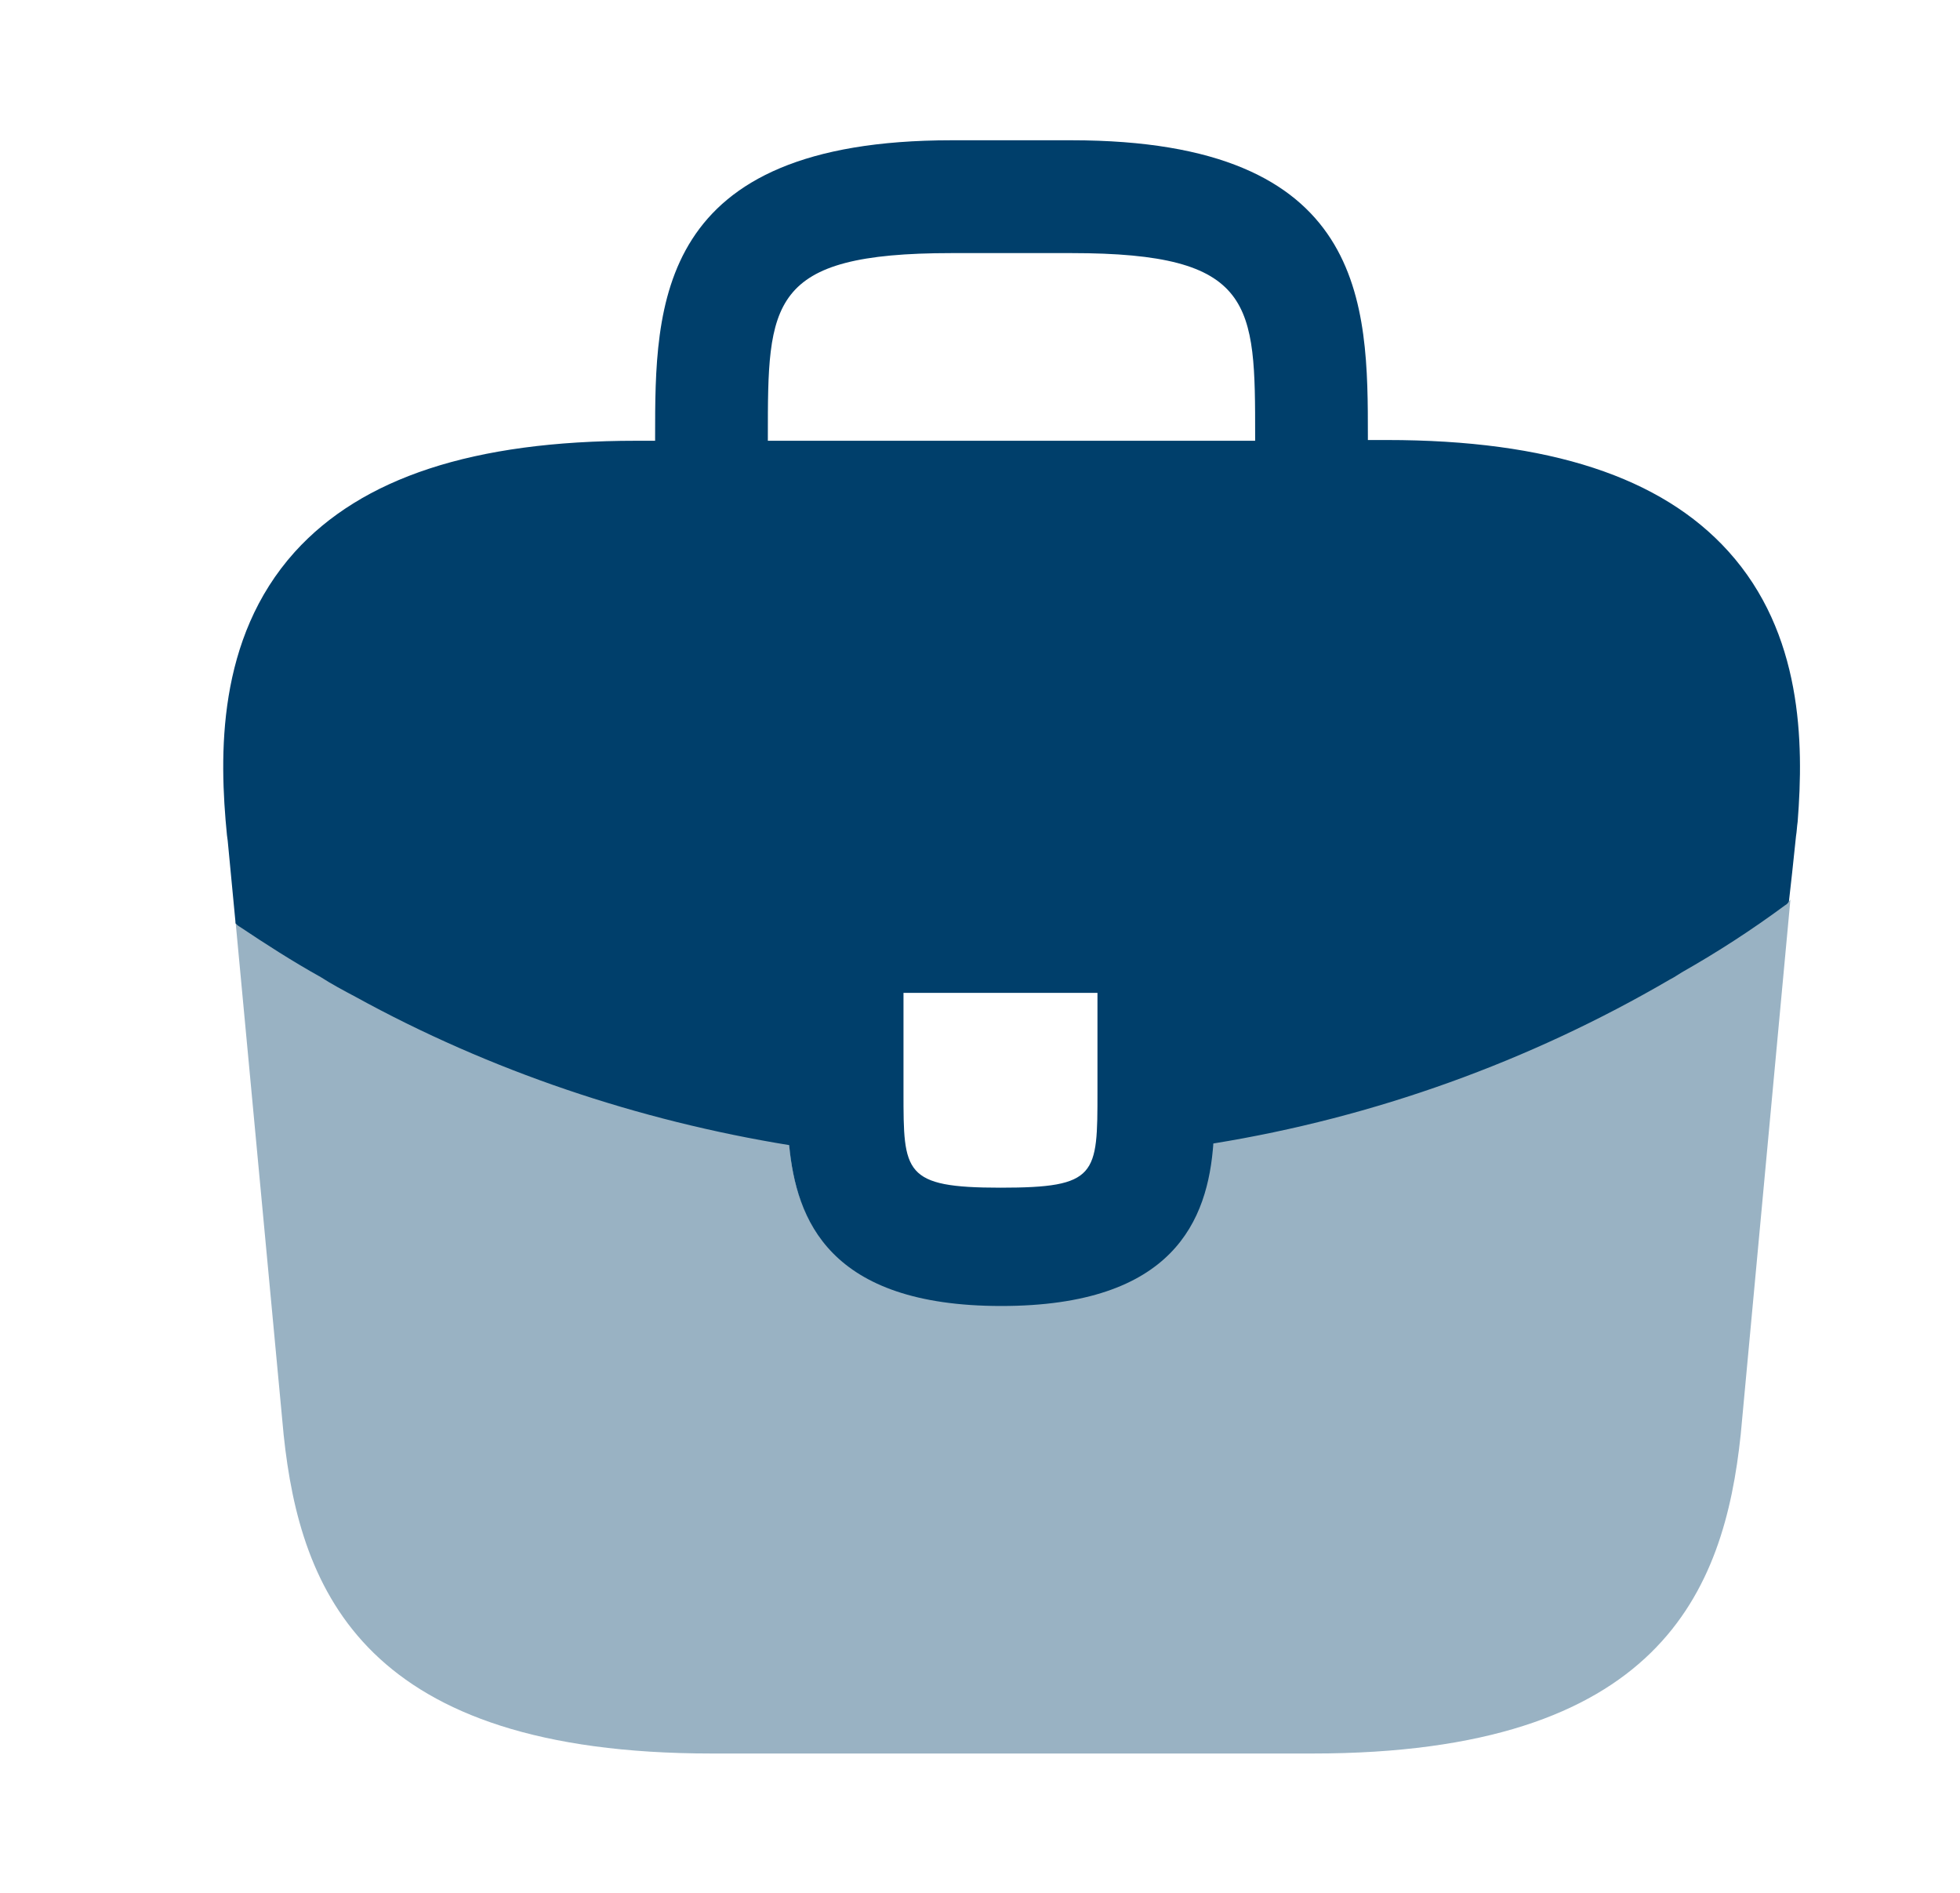
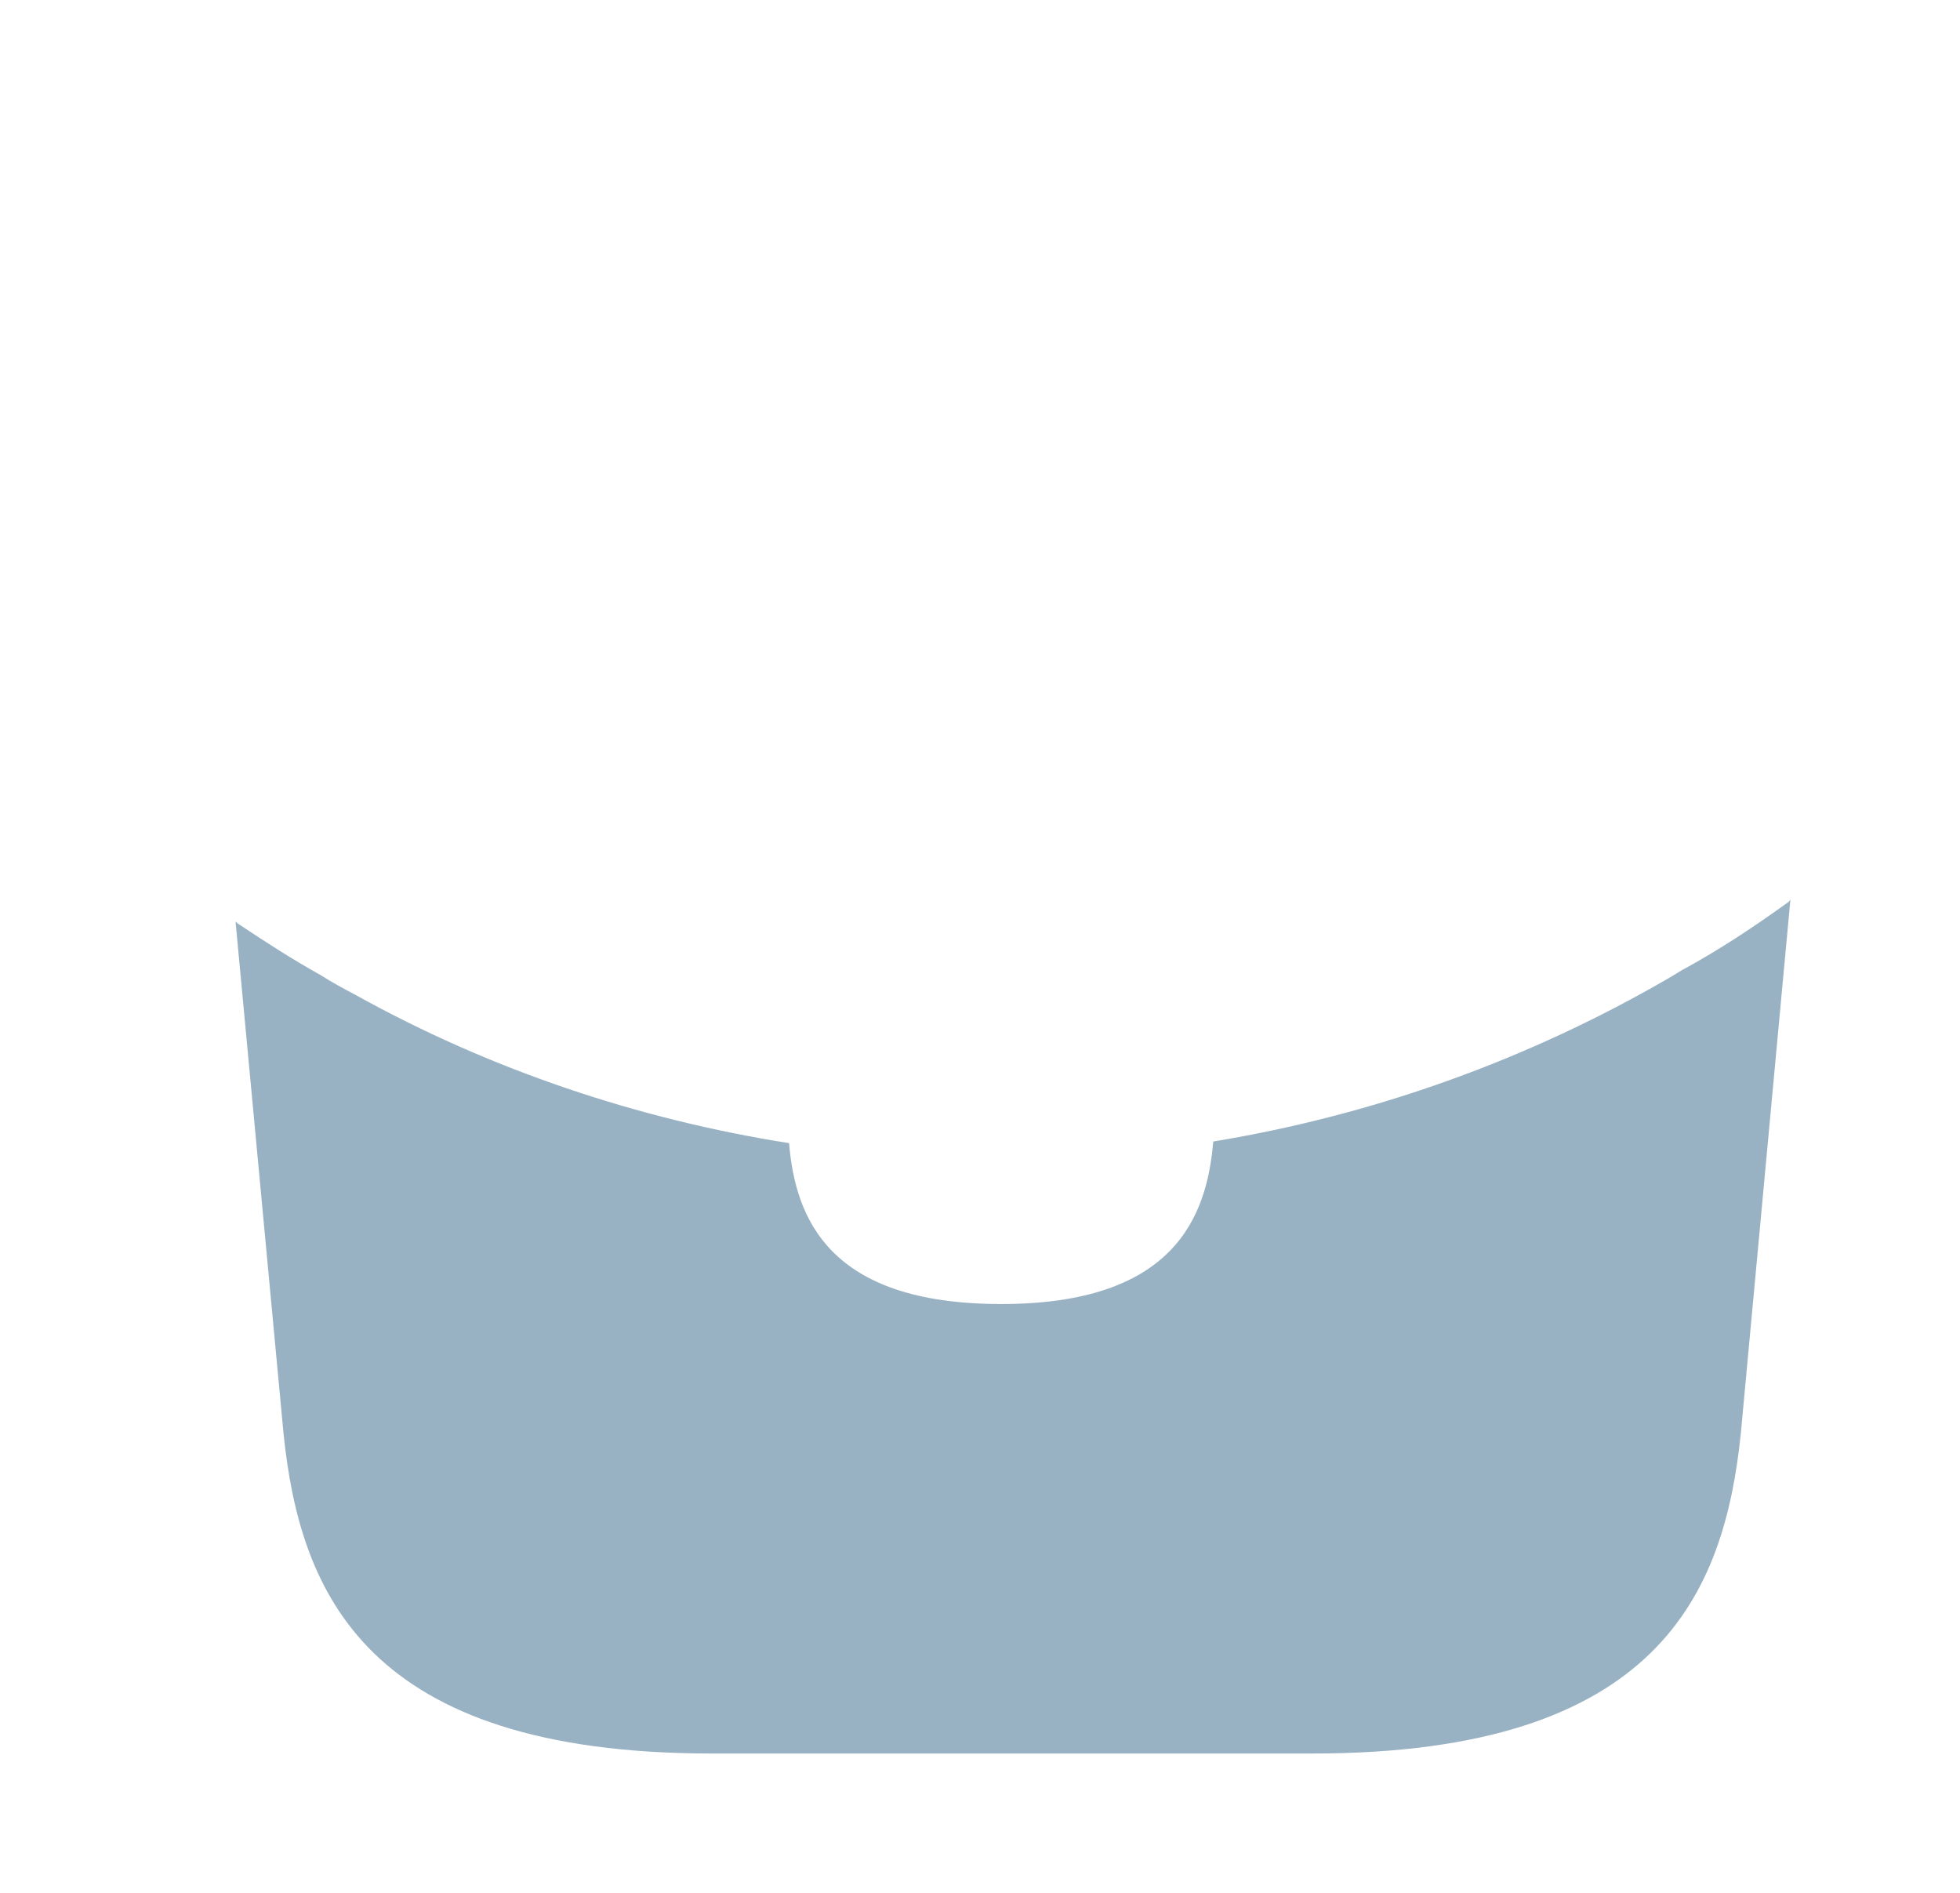
<svg xmlns="http://www.w3.org/2000/svg" width="29" height="28" viewBox="0 0 29 28" fill="none">
-   <path d="M25.571 8.154C24.579 7.057 22.923 6.509 20.519 6.509H20.239V6.462C20.239 4.502 20.239 2.075 15.853 2.075H14.079C9.693 2.075 9.693 4.514 9.693 6.462V6.52H9.413C6.998 6.52 5.353 7.069 4.361 8.165C3.206 9.449 3.241 11.175 3.358 12.354L3.369 12.435L3.486 13.66C3.498 13.672 3.521 13.695 3.544 13.707C3.929 13.964 4.326 14.22 4.746 14.454C4.909 14.559 5.084 14.652 5.259 14.745C7.254 15.842 9.448 16.577 11.676 16.939C11.781 18.035 12.259 19.319 14.814 19.319C17.369 19.319 17.871 18.047 17.953 16.915C20.333 16.53 22.631 15.702 24.708 14.489C24.778 14.454 24.824 14.419 24.883 14.384C25.419 14.08 25.921 13.754 26.411 13.392C26.436 13.379 26.456 13.358 26.469 13.334L26.516 12.914L26.574 12.365C26.586 12.295 26.586 12.237 26.598 12.155C26.691 10.977 26.668 9.367 25.571 8.154ZM16.238 16.145C16.238 17.382 16.238 17.569 14.803 17.569C13.368 17.569 13.368 17.347 13.368 16.157V14.687H16.238V16.145ZM11.361 6.509V6.462C11.361 4.479 11.361 3.744 14.079 3.744H15.853C18.571 3.744 18.571 4.49 18.571 6.462V6.52H11.361V6.509Z" fill="#003F6B" />
  <path opacity="0.4" d="M24.881 14.354L24.706 14.46C22.621 15.672 20.332 16.494 17.951 16.886C17.858 18.006 17.368 19.29 14.813 19.29C12.258 19.29 11.768 18.018 11.675 16.91C9.447 16.559 7.253 15.825 5.258 14.716C5.083 14.623 4.908 14.53 4.745 14.425C4.325 14.191 3.928 13.934 3.543 13.678C3.52 13.666 3.497 13.643 3.485 13.631L4.197 21.226C4.442 23.548 5.398 25.939 10.531 25.939H19.422C24.555 25.939 25.512 23.548 25.756 21.215L26.491 13.305C26.478 13.329 26.458 13.35 26.433 13.363C25.931 13.725 25.418 14.063 24.881 14.354Z" fill="#003F6B" />
</svg>